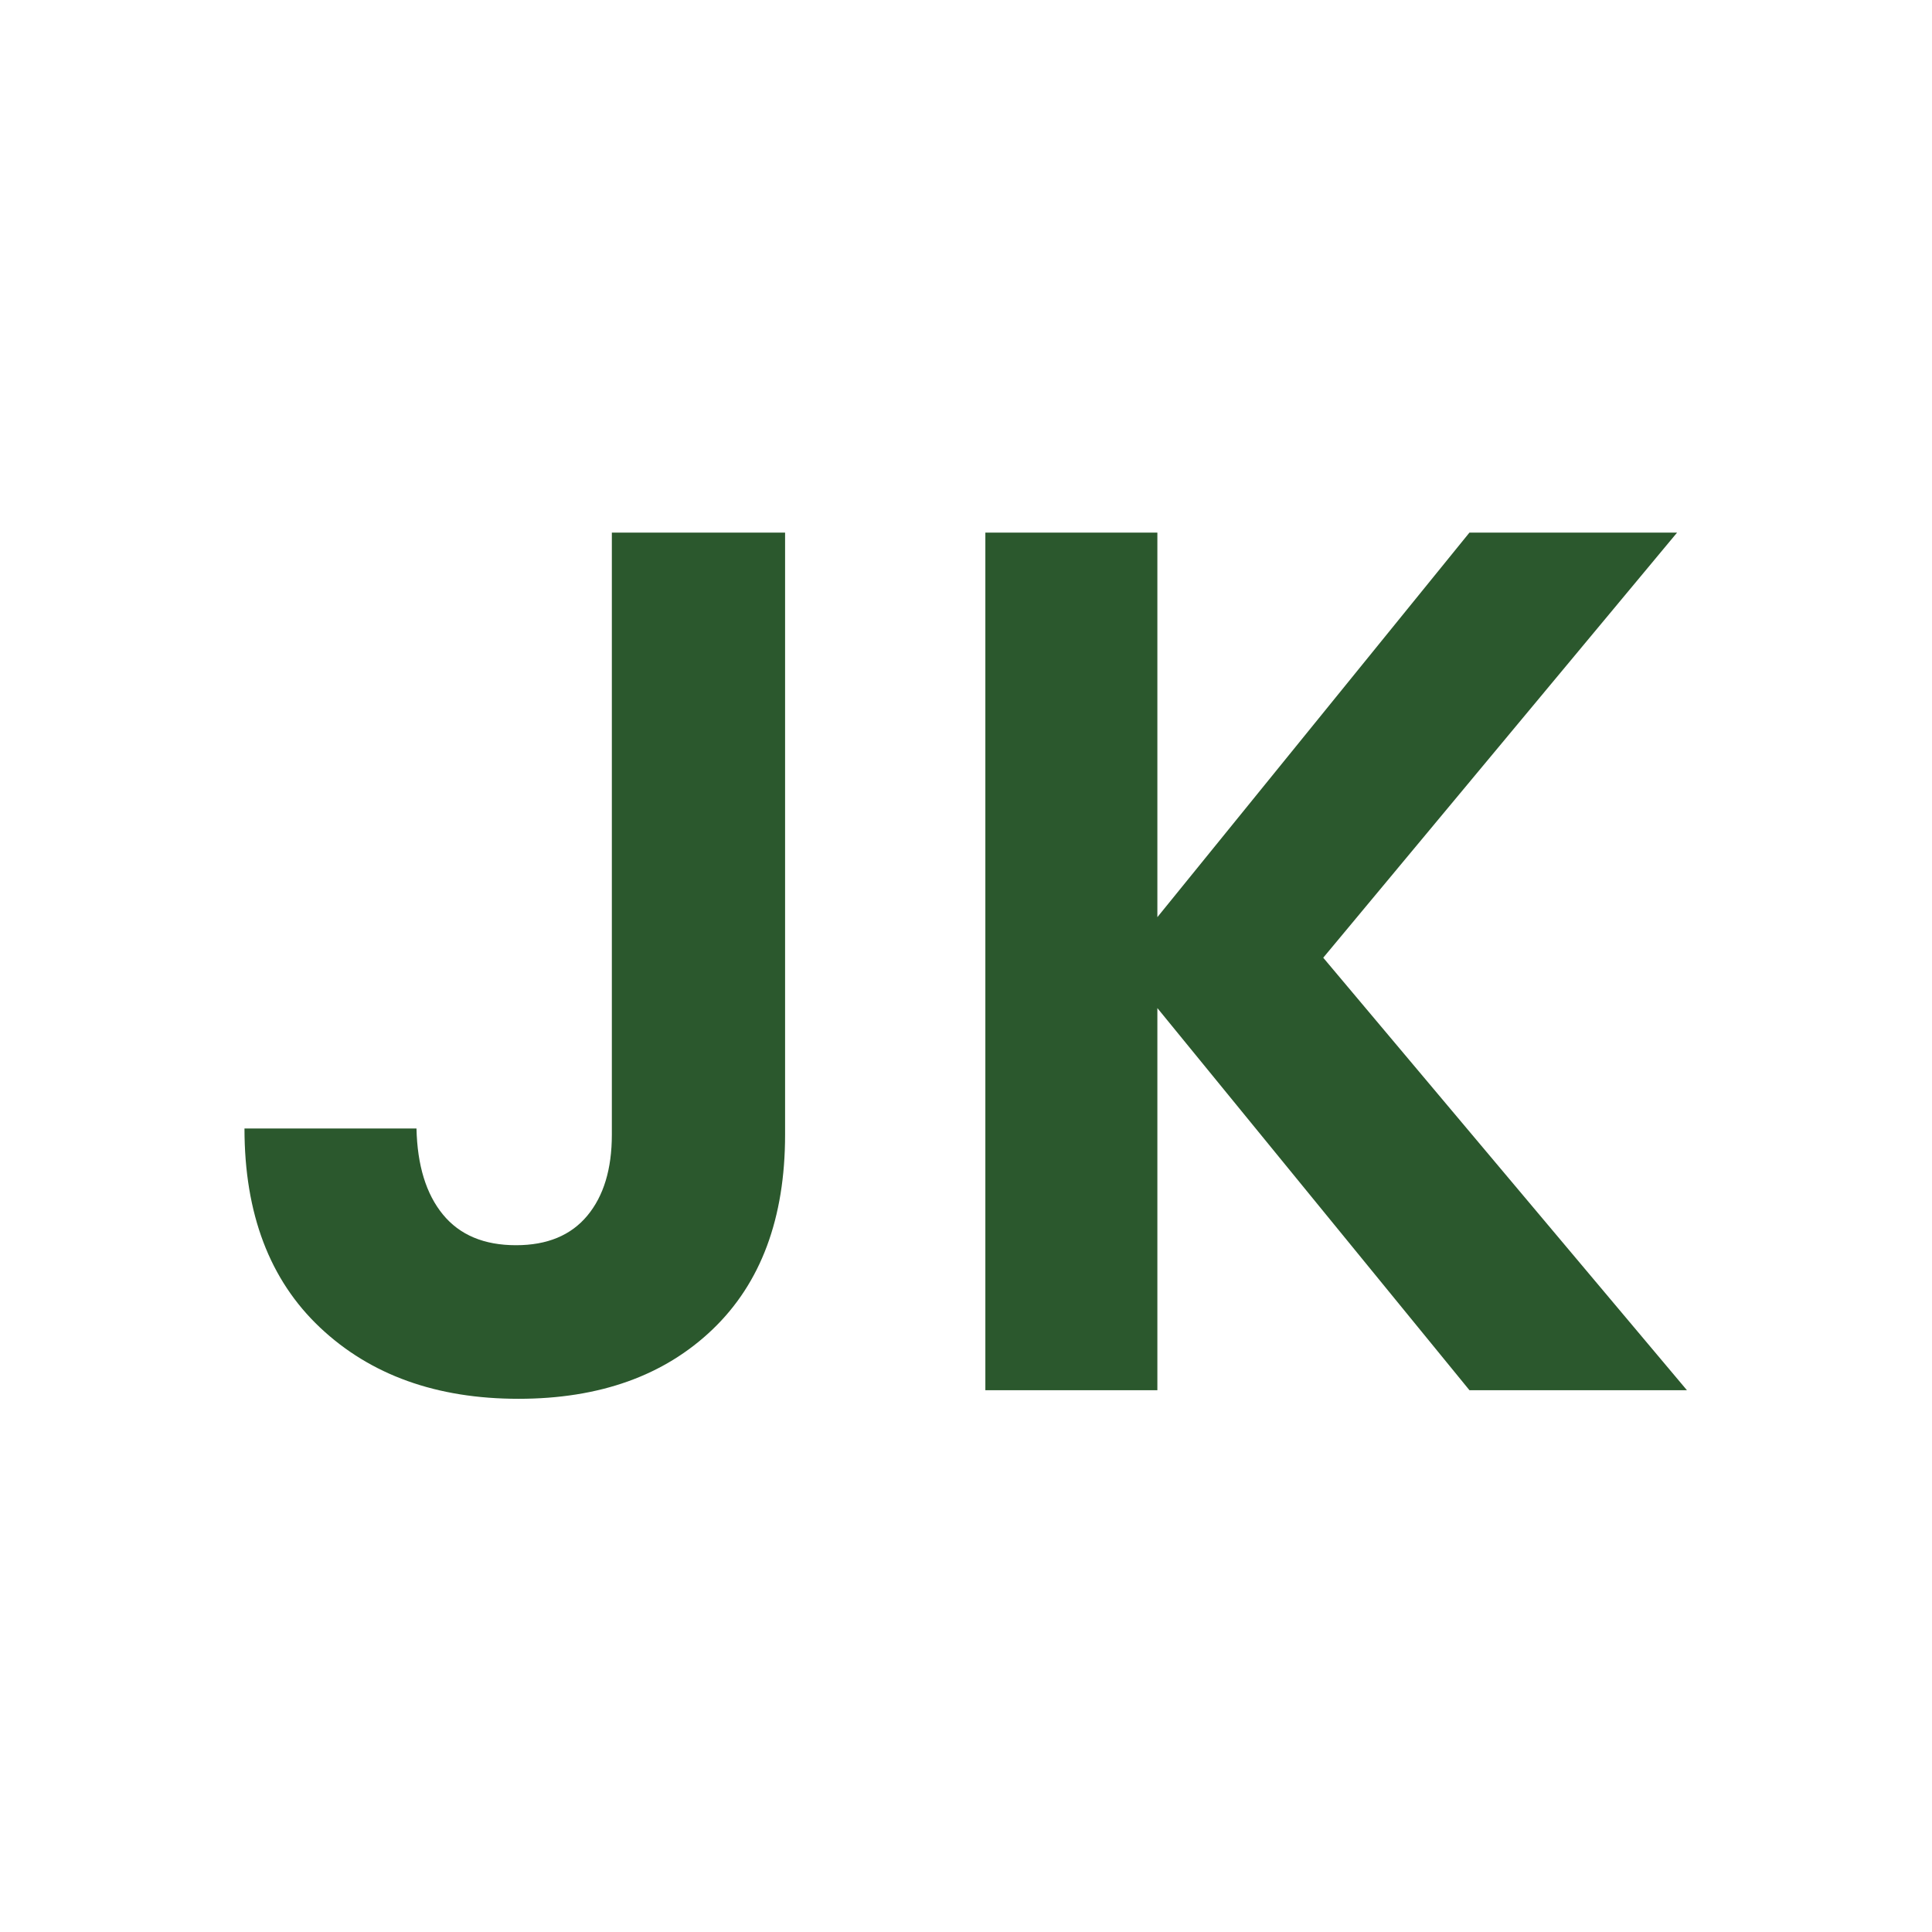
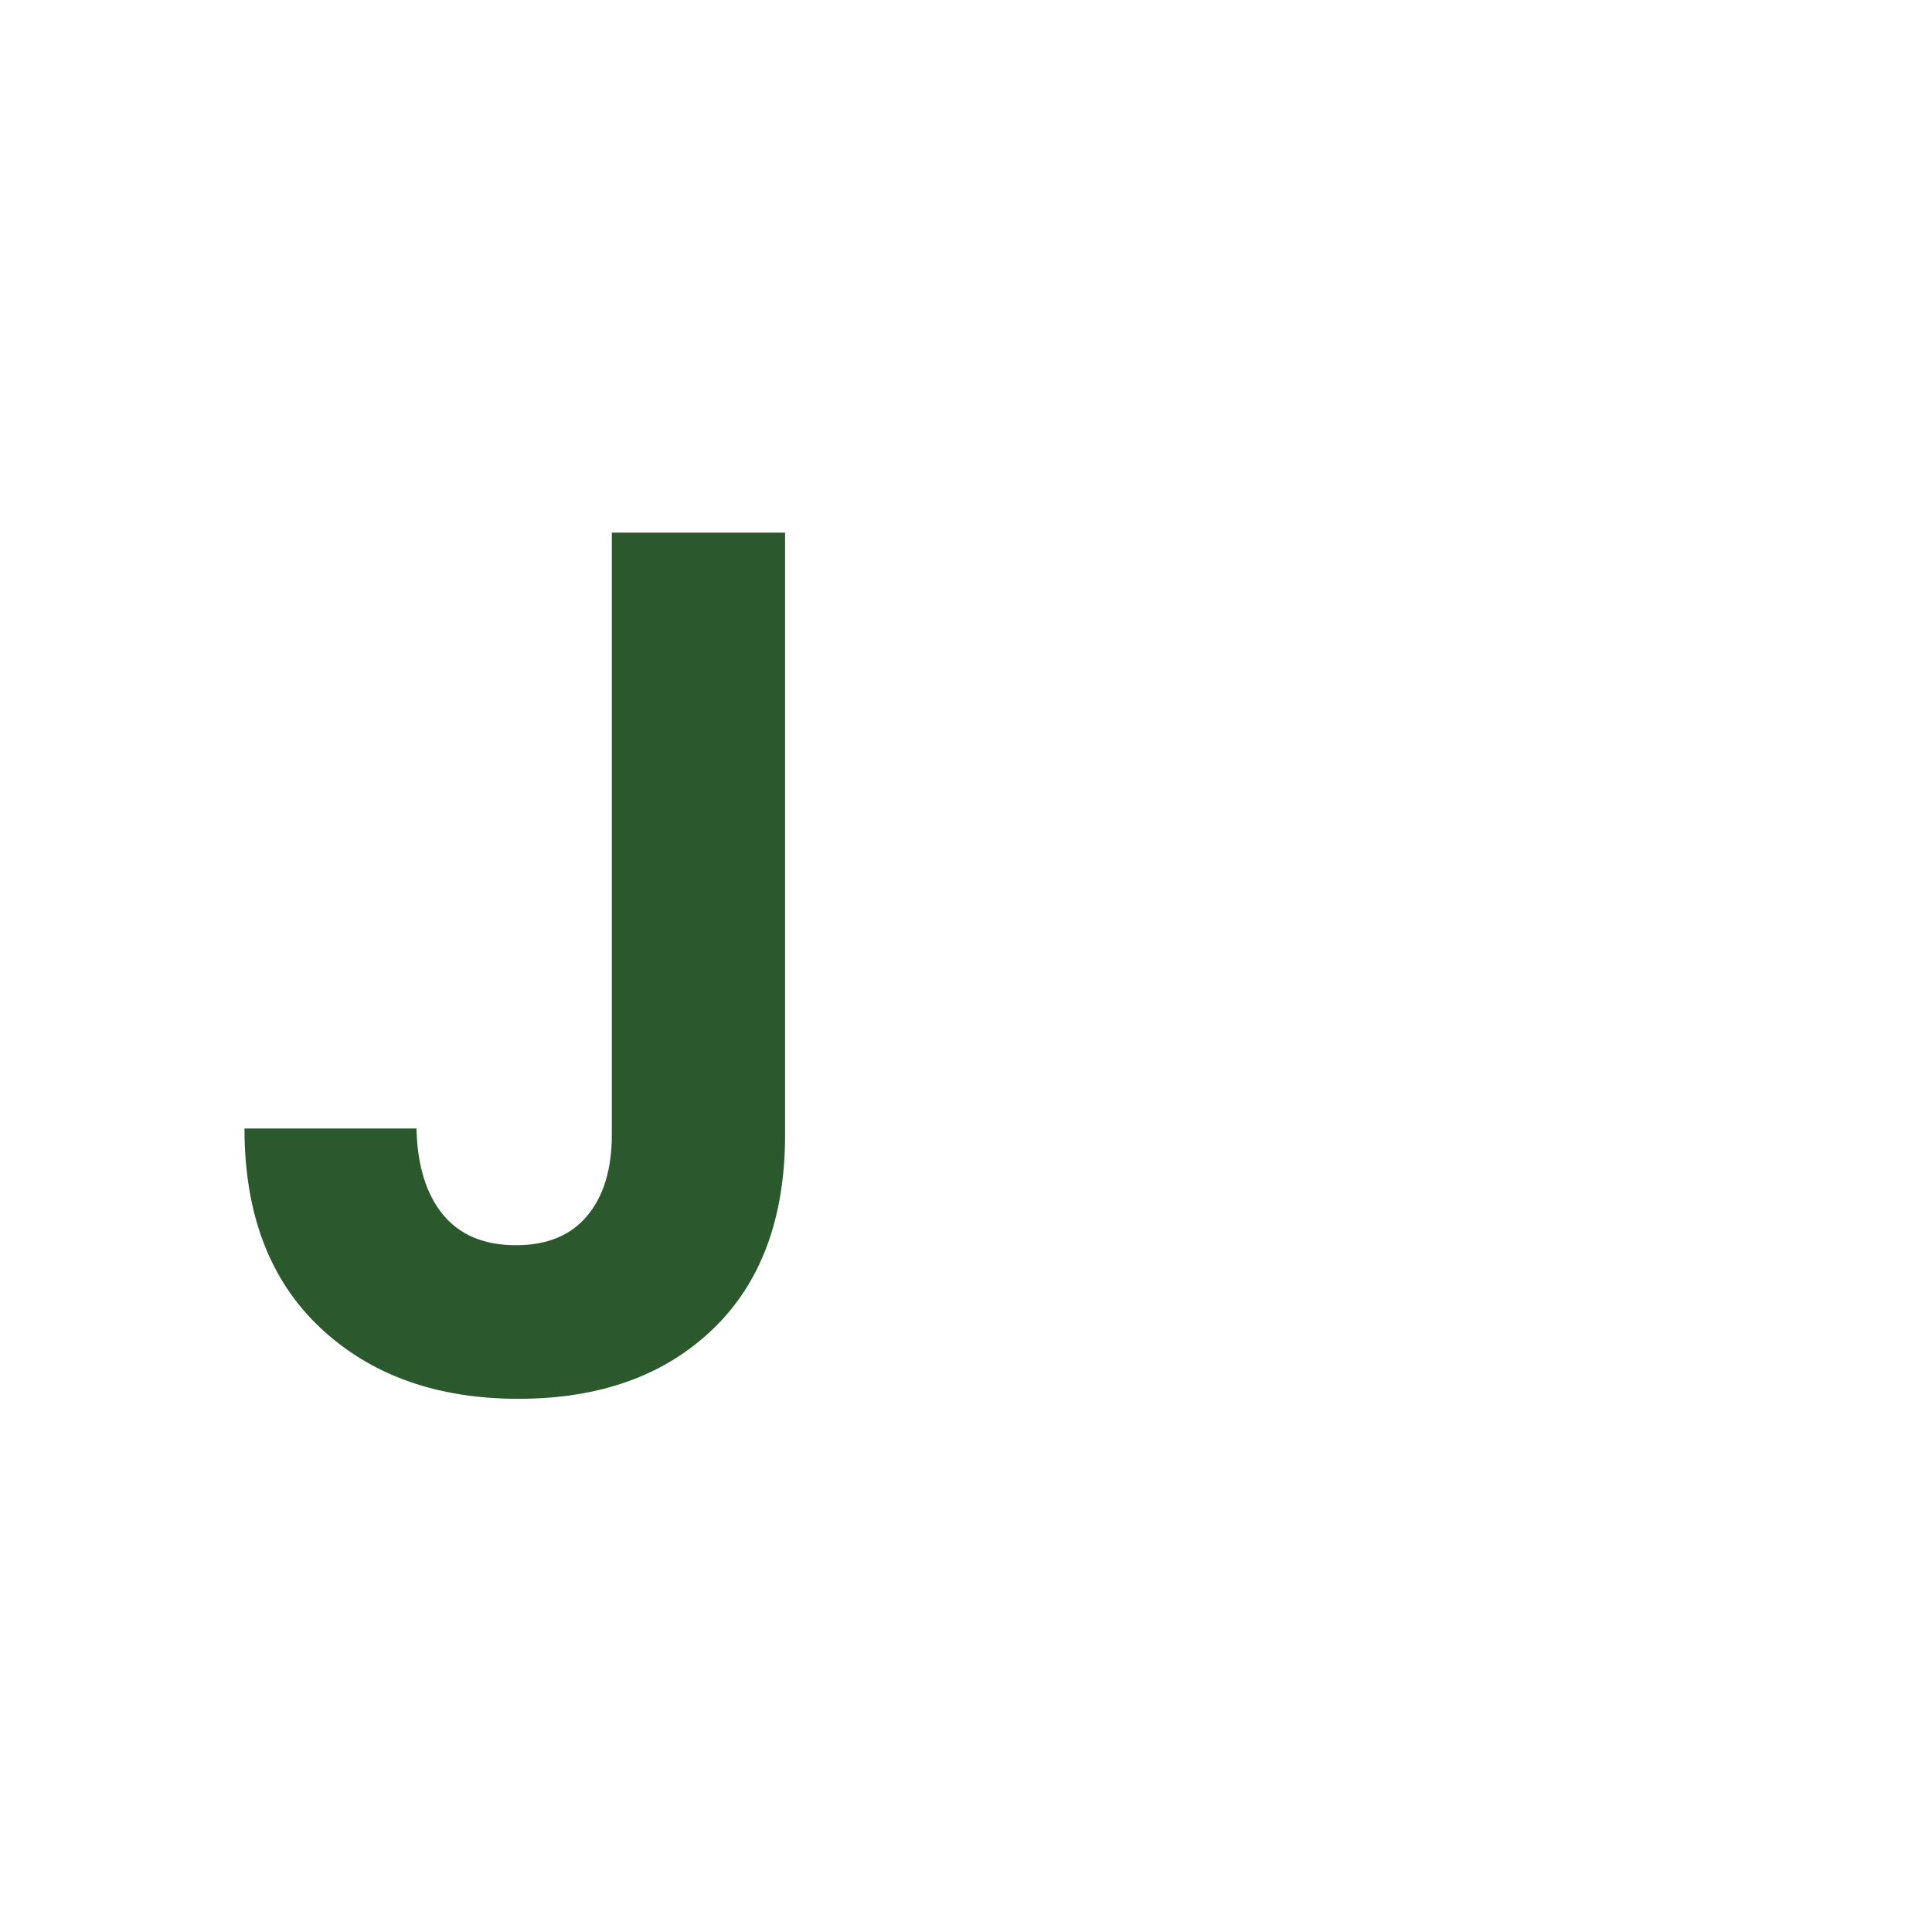
<svg xmlns="http://www.w3.org/2000/svg" width="100%" height="100%" viewBox="0 0 1067 1067" version="1.1" xml:space="preserve" style="fill-rule:evenodd;clip-rule:evenodd;stroke-linejoin:round;stroke-miterlimit:2;">
-   <rect id="Artboard1" x="-0" y="0" width="1066.67" height="1066.67" style="fill:none;" />
  <g>
    <path d="M433.585,294.14l-0,332.496c-0,46.142 -13.345,81.992 -40.035,107.551c-26.69,25.56 -62.428,38.339 -107.213,38.339c-45.237,0 -81.767,-13.119 -109.588,-39.356c-27.821,-26.238 -41.731,-62.88 -41.731,-109.927l94.998,-0c0.453,20.357 5.316,36.19 14.59,47.499c9.273,11.309 22.731,16.964 40.374,16.964c17.19,0 30.309,-5.428 39.356,-16.285c9.048,-10.857 13.572,-25.786 13.572,-44.785l-0,-332.496l95.677,0Z" style="fill:#2b582d;fill-rule:nonzero;" />
-     <path d="M811.543,767.776l-172.354,-211.032l-0,211.032l-94.999,0l0,-473.636l94.999,0l-0,212.39l172.354,-212.39l114.677,0l-195.425,234.783l200.854,238.853l-120.106,0Z" style="fill:#2b582d;fill-rule:nonzero;" />
  </g>
</svg>